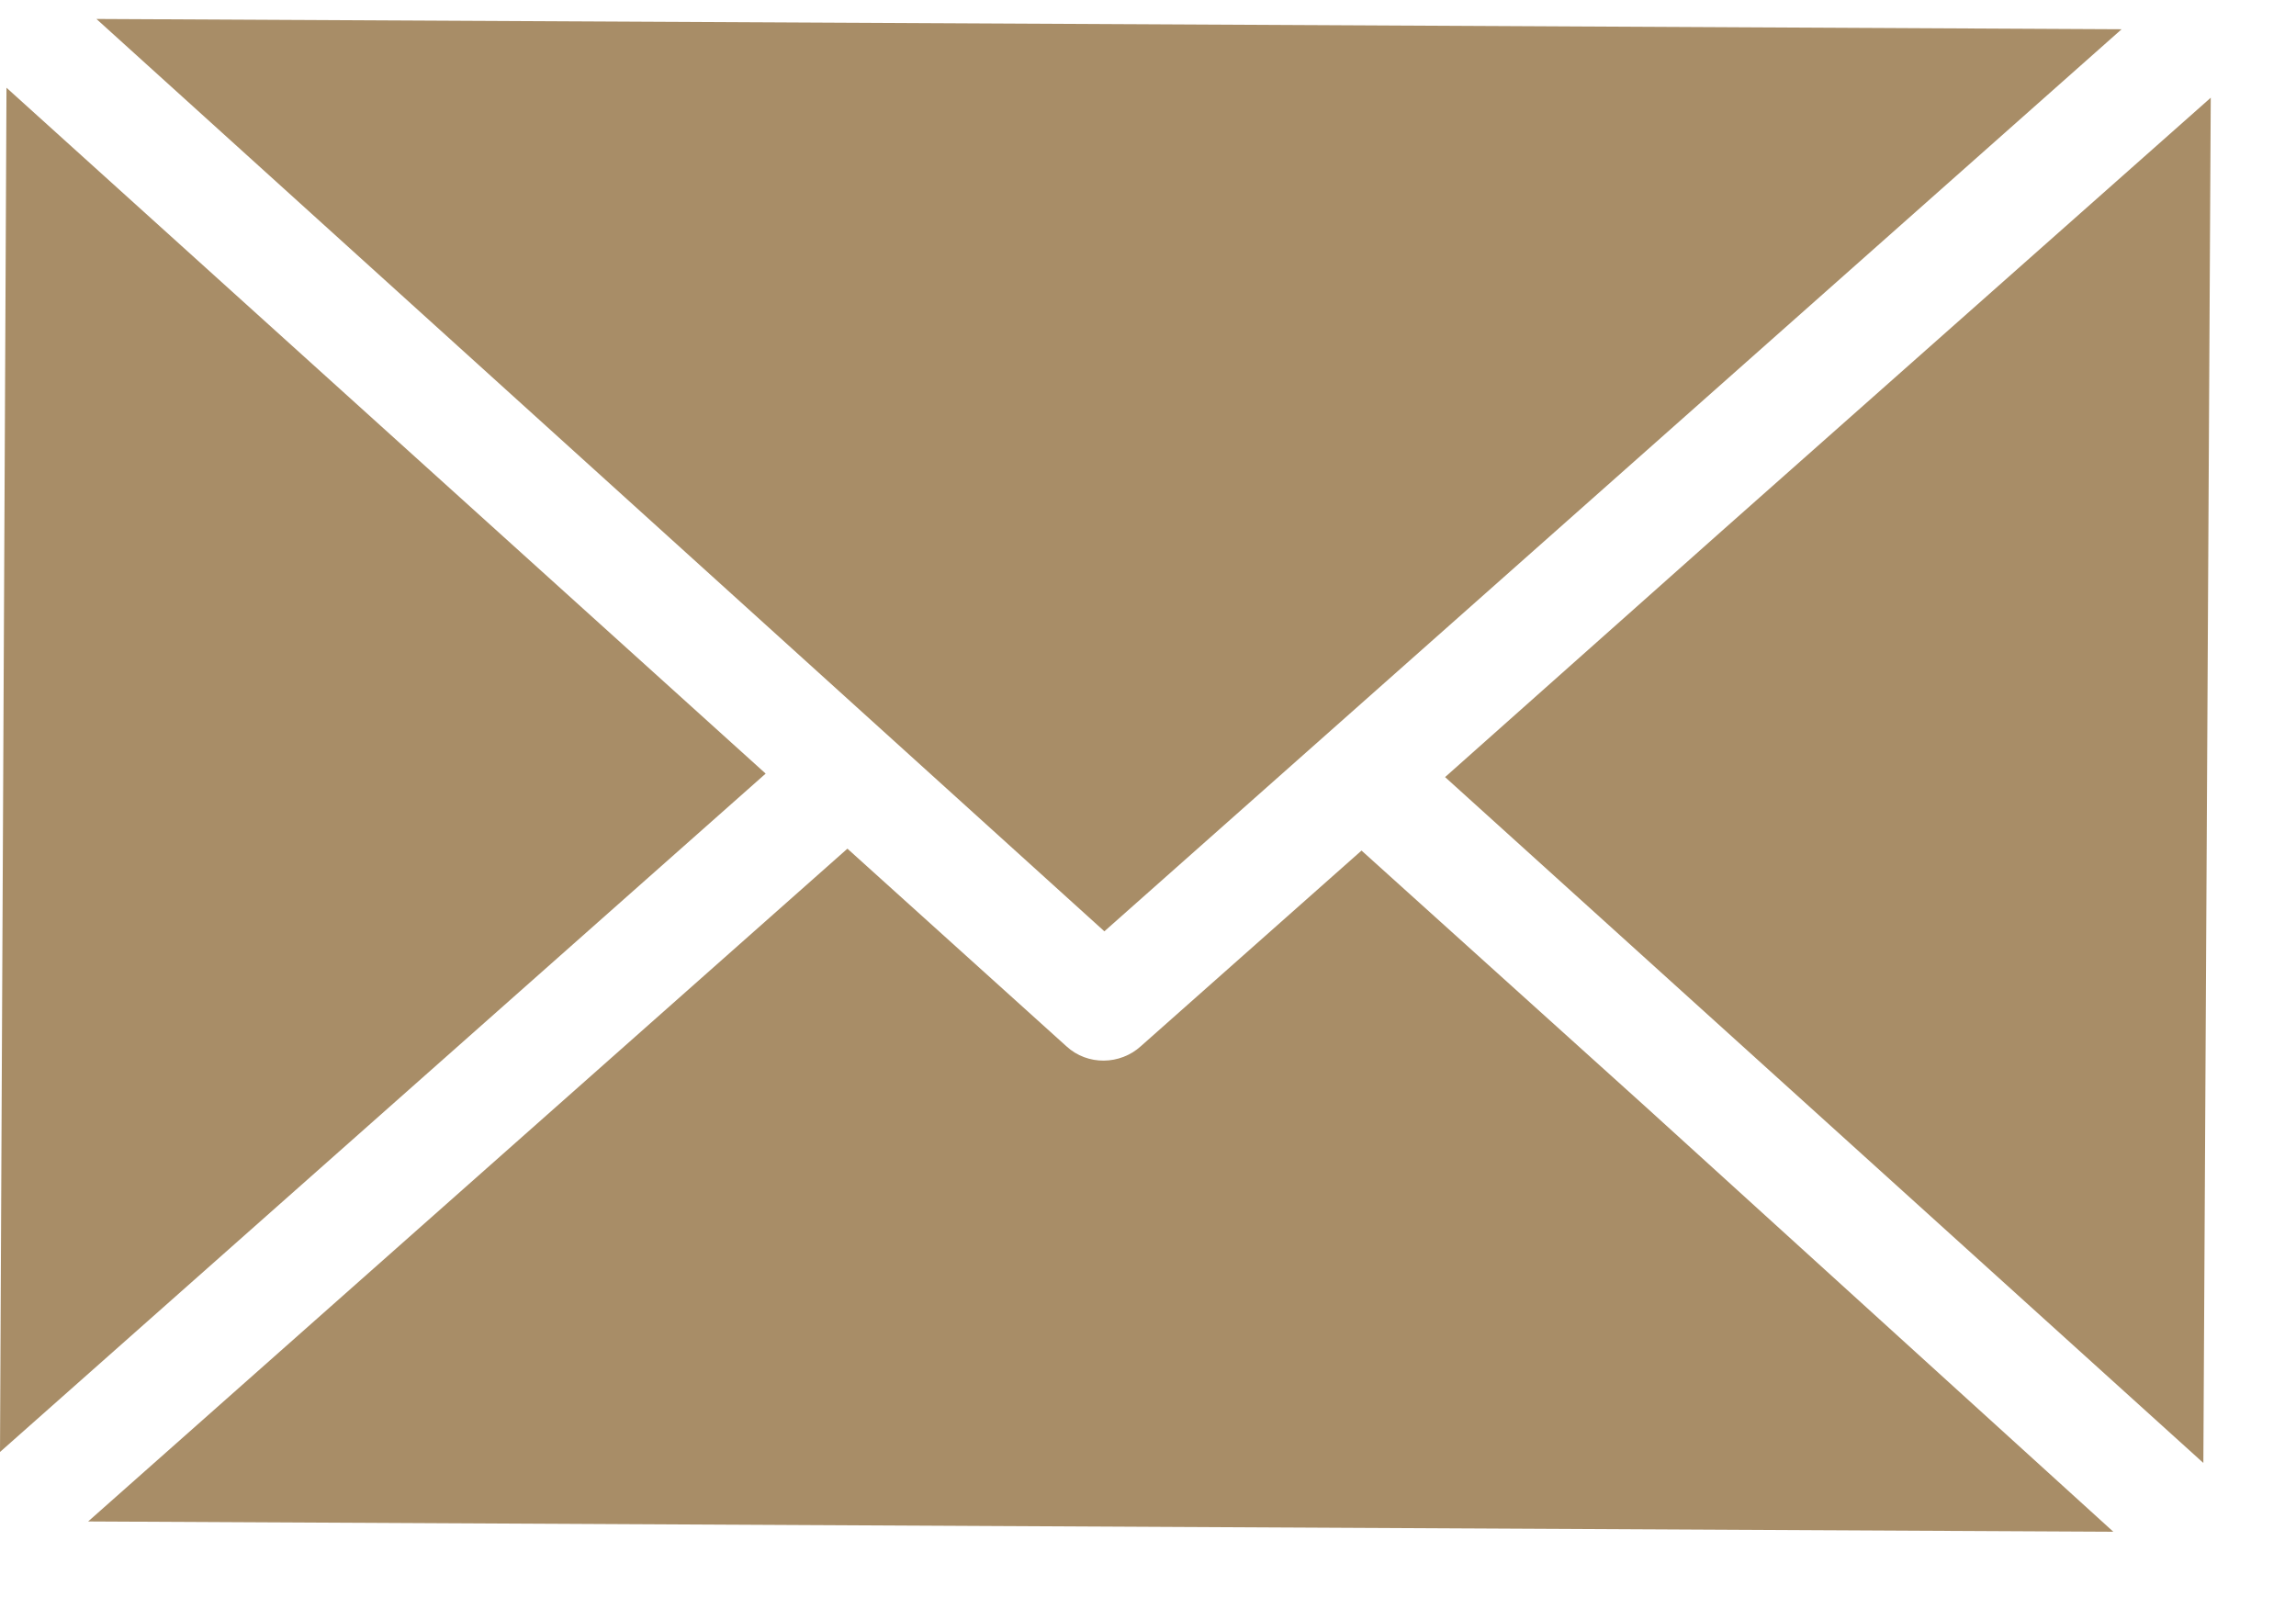
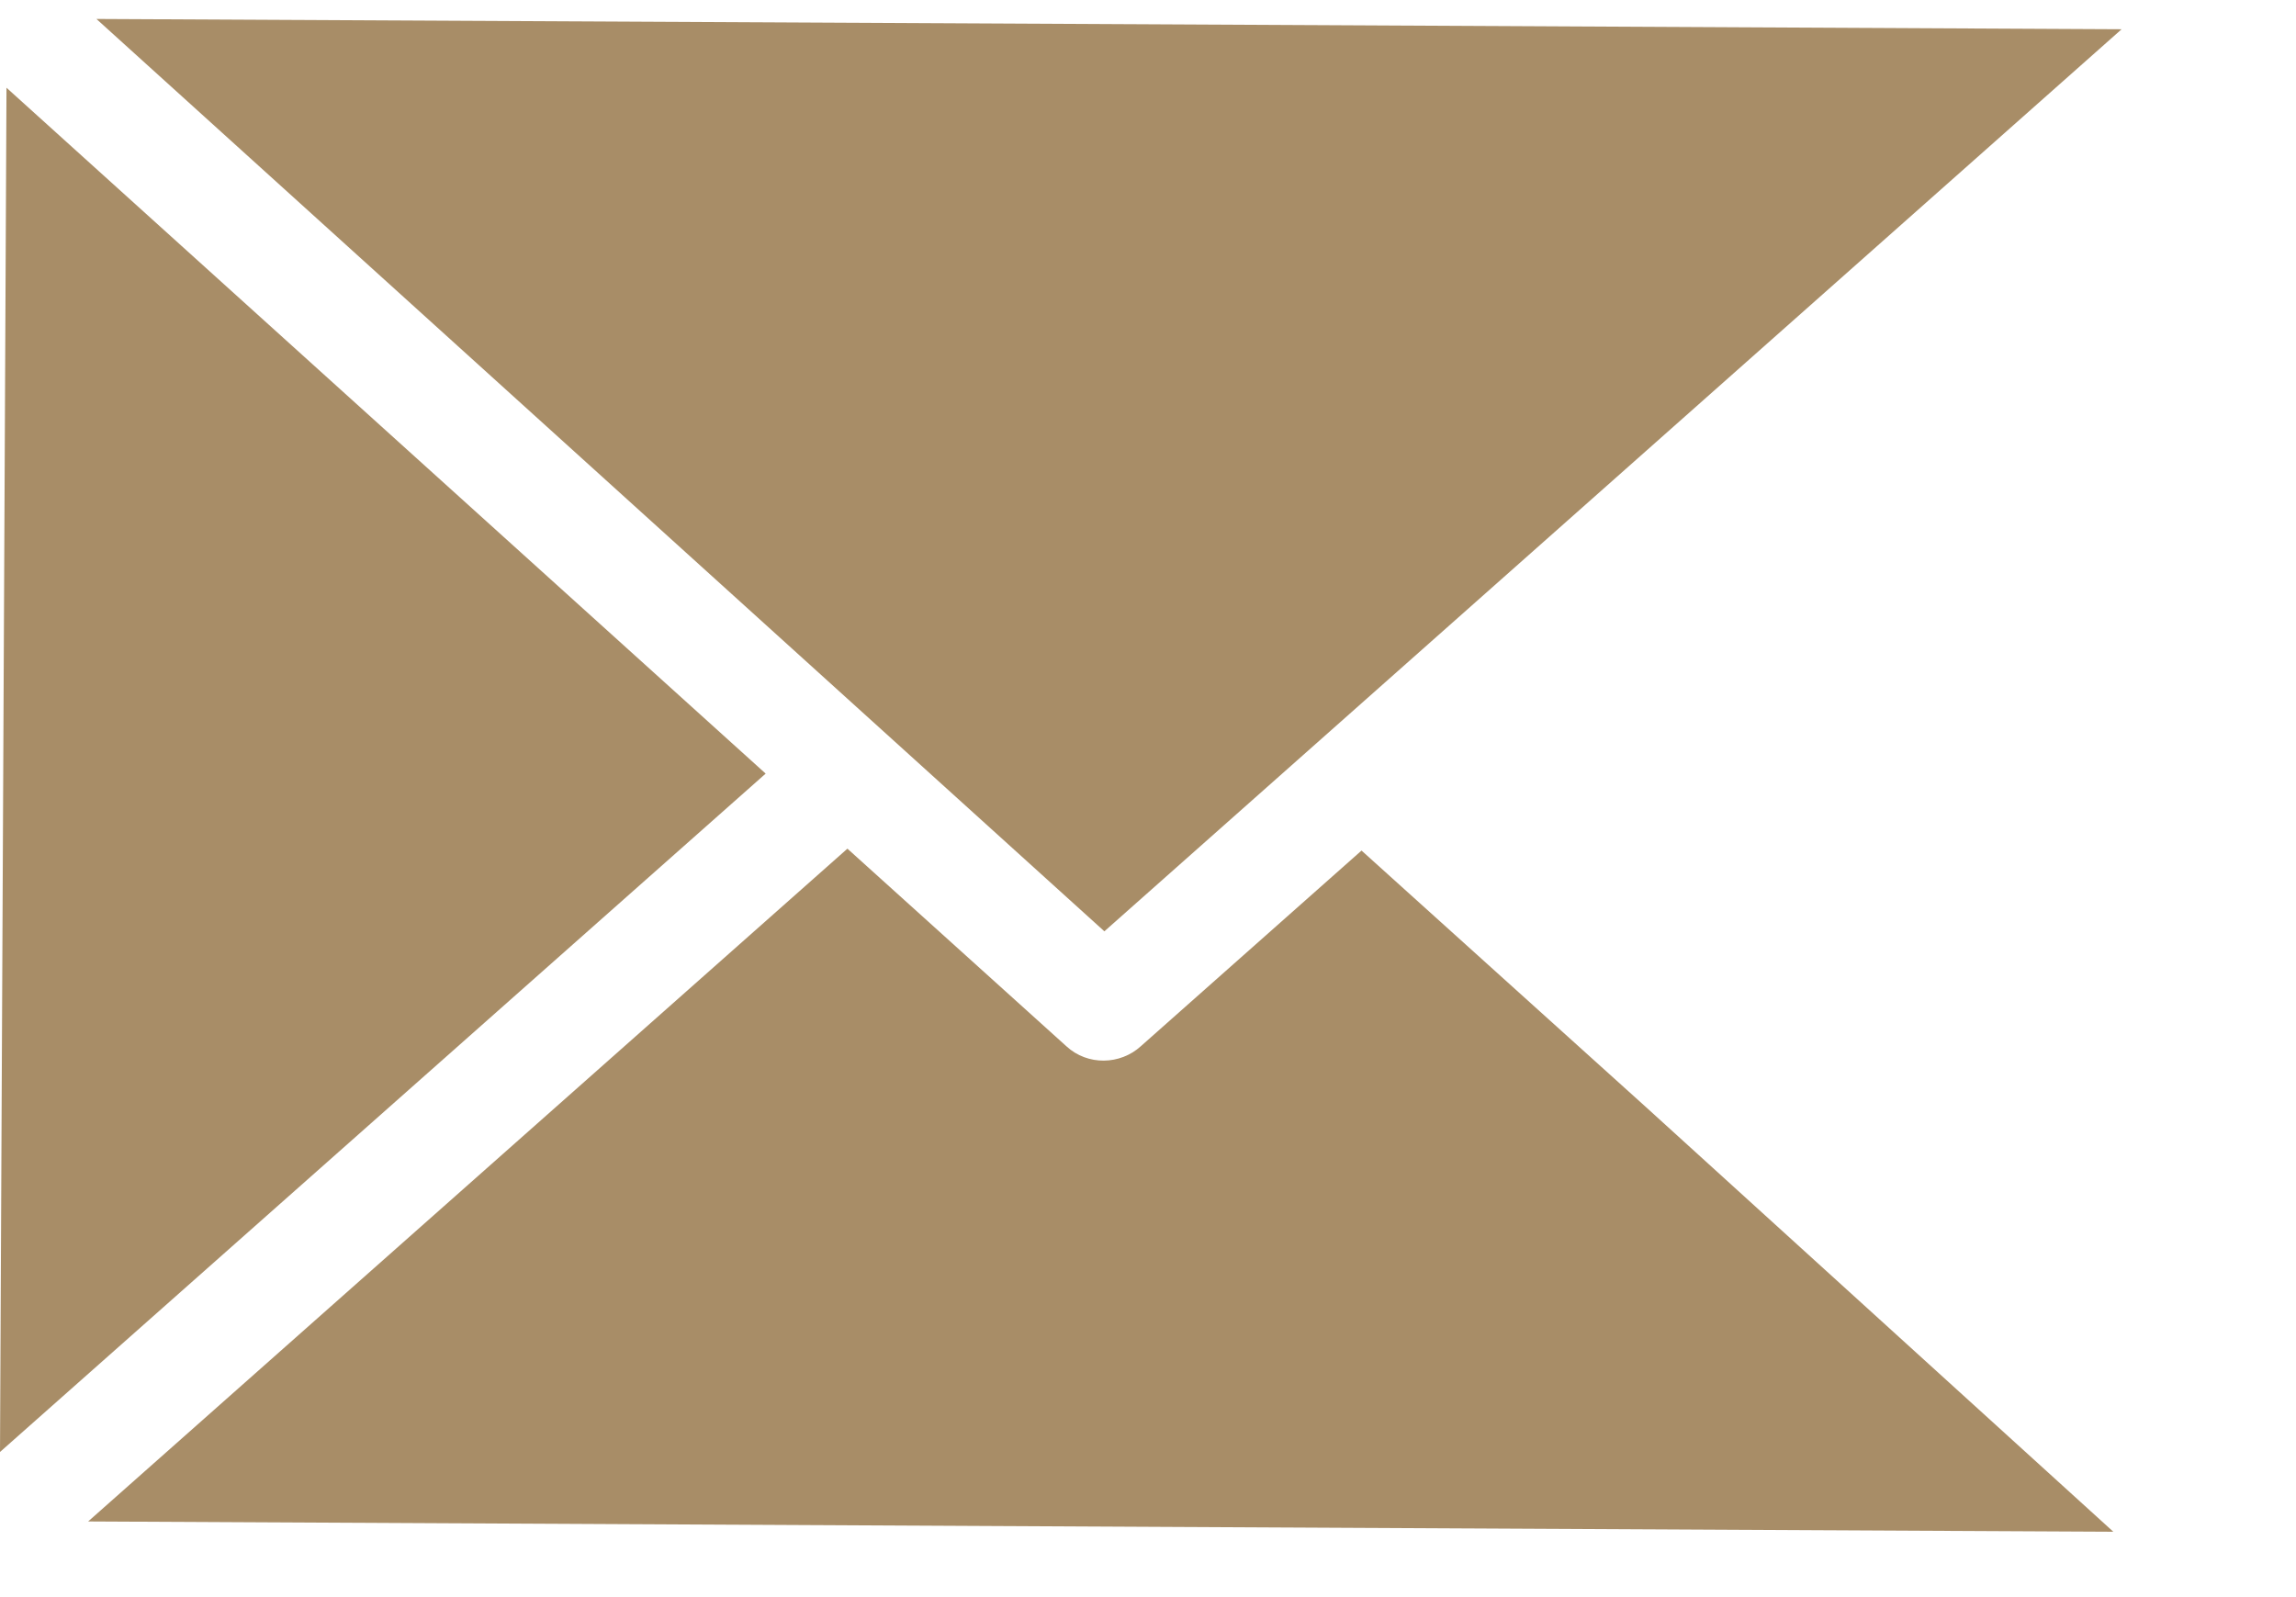
<svg xmlns="http://www.w3.org/2000/svg" width="23" height="16" viewBox="0 0 23 16" fill="none">
  <path fill-rule="evenodd" clip-rule="evenodd" d="M21.253 0.293L0.966 0.19L11.063 9.33L21.253 0.293Z" fill="#A88D67" />
-   <path fill-rule="evenodd" clip-rule="evenodd" d="M17.246 5.321L14.476 7.785L22.072 14.656L22.146 0.979L17.246 5.321Z" fill="#A88D67" />
  <path fill-rule="evenodd" clip-rule="evenodd" d="M16.484 11.087L13.639 8.521L11.427 10.482C11.222 10.668 10.896 10.678 10.683 10.482L8.489 8.502L0.883 15.242L21.17 15.345L16.484 11.087Z" fill="#A88D67" />
-   <path fill-rule="evenodd" clip-rule="evenodd" d="M0 14.546L7.67 7.75L0.065 0.879L0 14.546Z" fill="#A88D67" />
+   <path fill-rule="evenodd" clip-rule="evenodd" d="M0 14.546L7.67 7.75L0.065 0.879L0 14.546" fill="#A88D67" />
</svg>